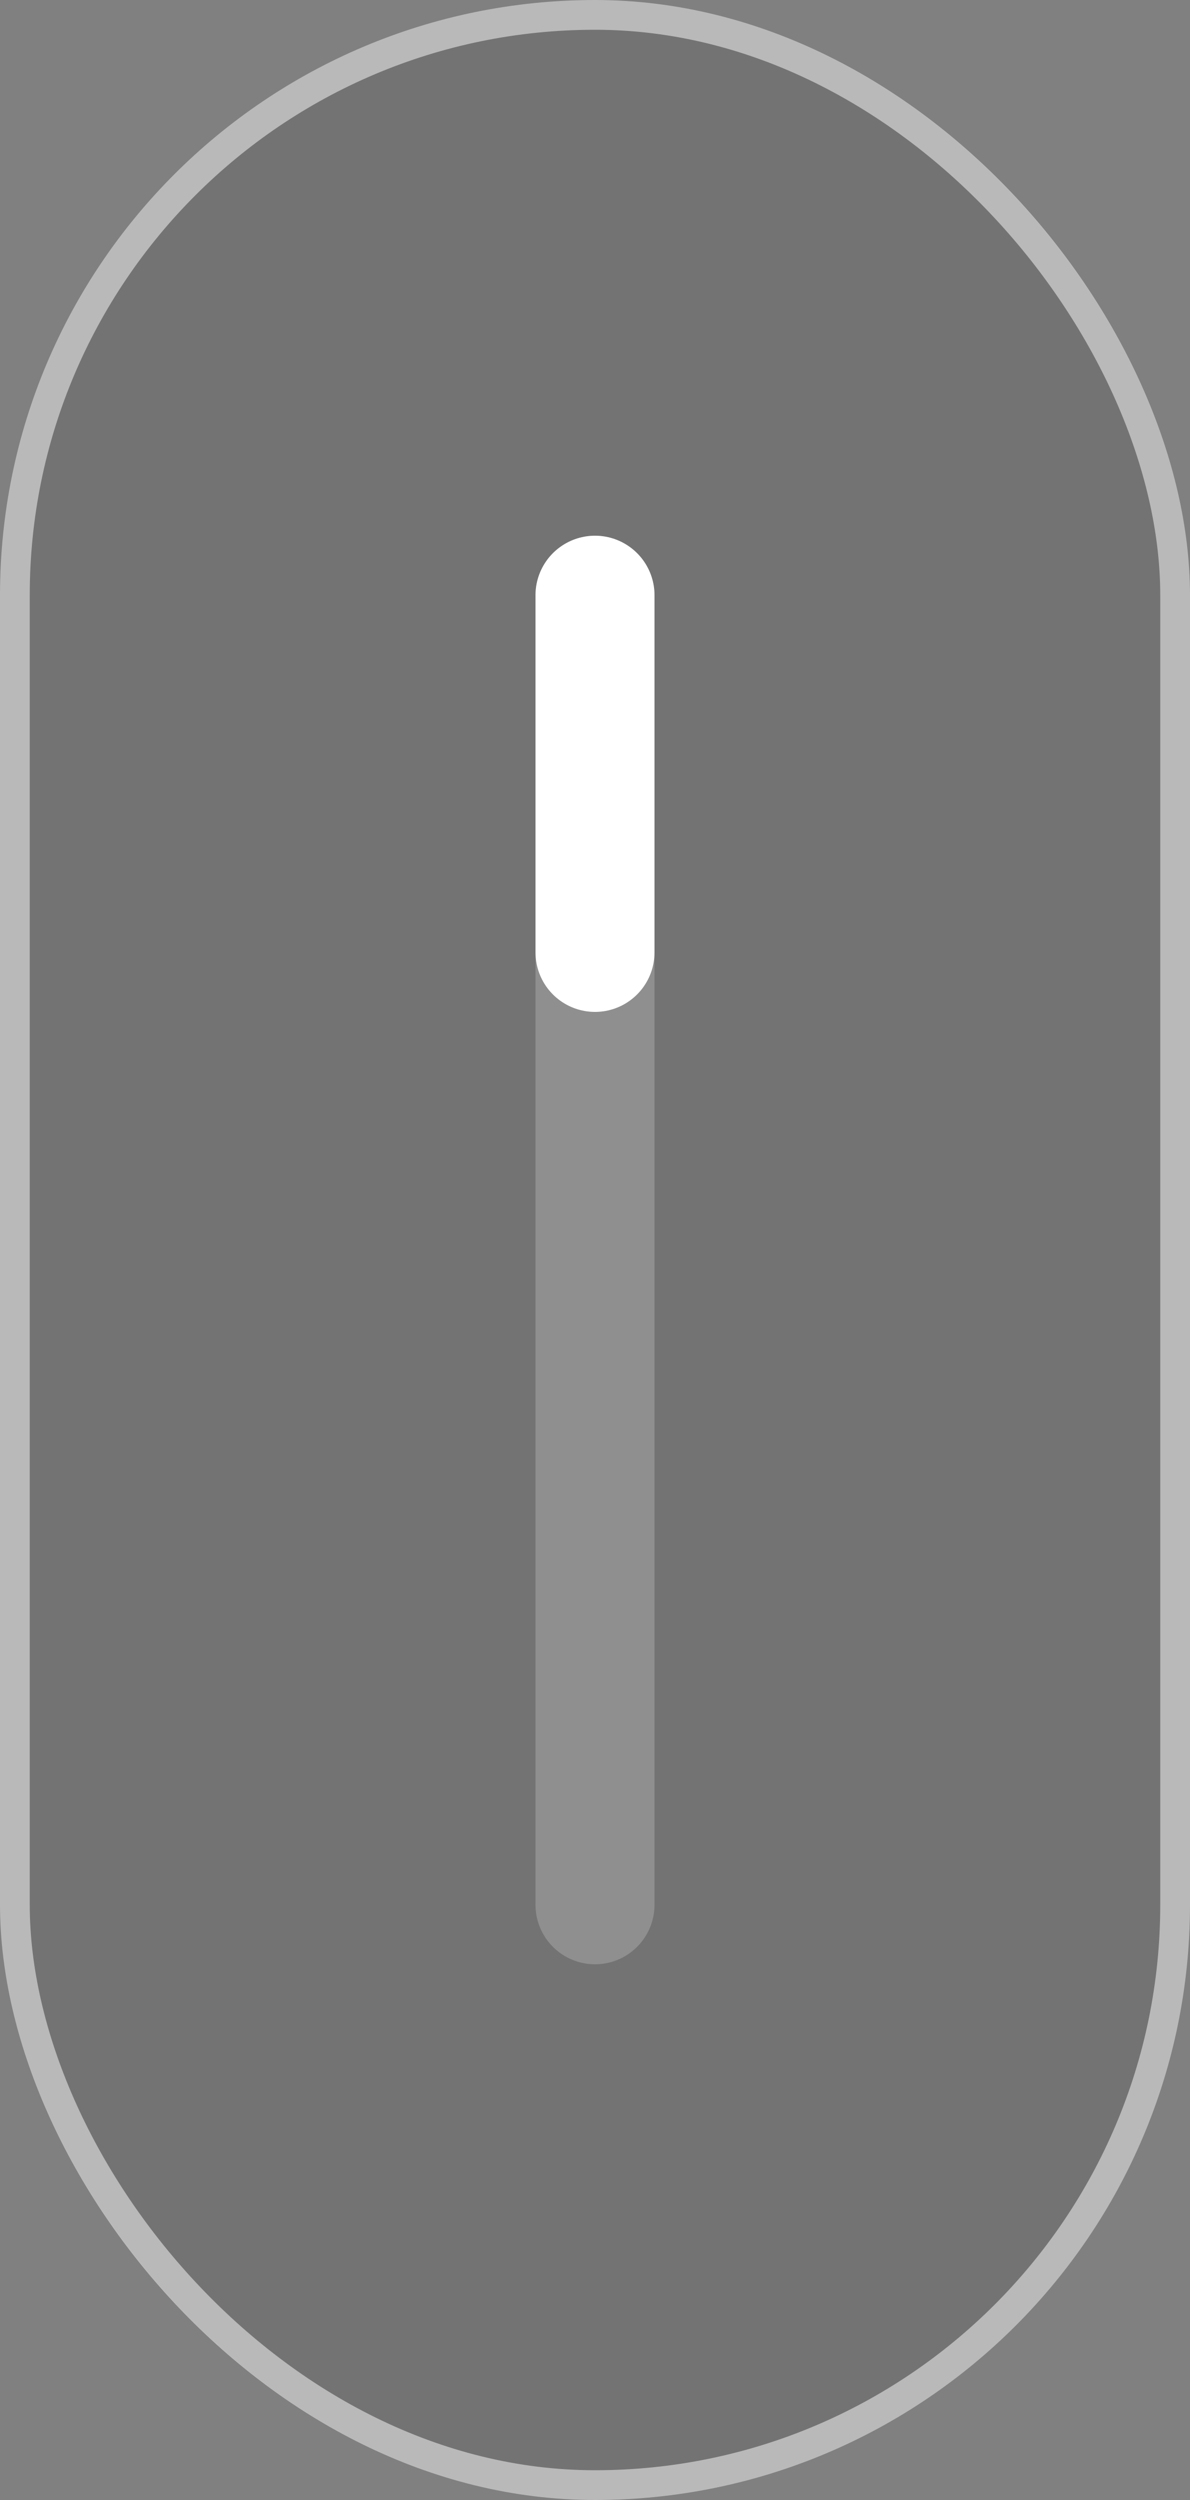
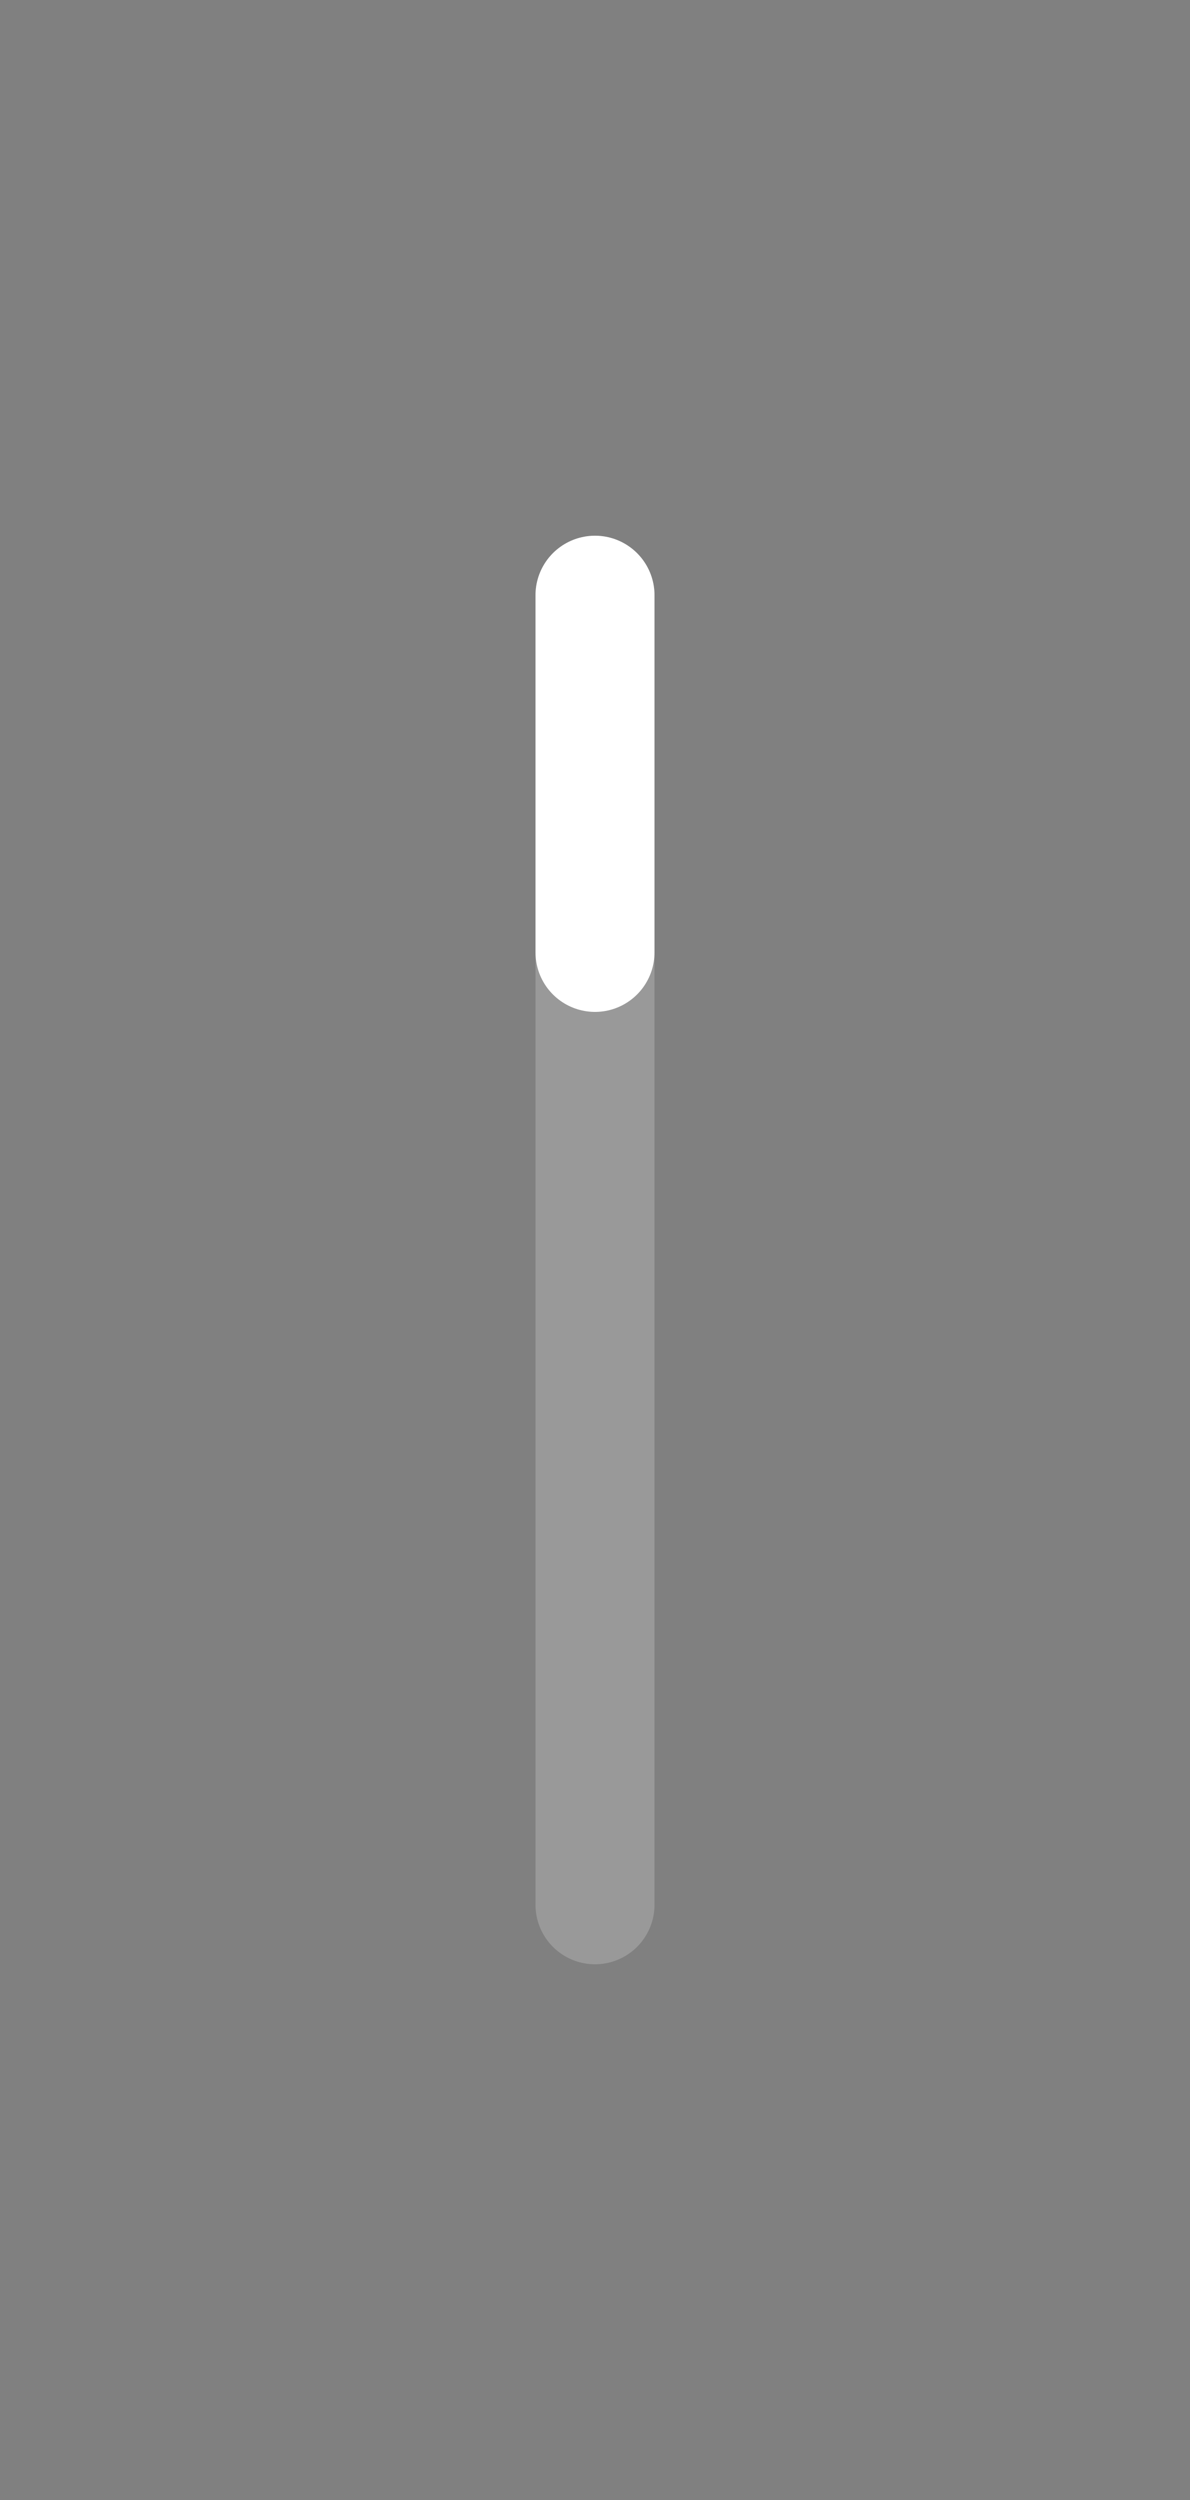
<svg xmlns="http://www.w3.org/2000/svg" width="20" height="42" viewBox="0 0 20 42">
  <rect x="0" y="0" width="20" height="42" fill="#808080" stroke="none" />
  <g>
    <g>
      <g fill="rgba(0,0,0,0.1)" stroke="rgba(255,255,255,0.5)" stroke-width="0.5px" transform="translate(-45 -807) translate(45 807)">
-         <rect width="20" height="42" stroke="none" rx="10" />
-         <rect width="19.5" height="41.5" x=".25" y=".25" fill="none" rx="9.75" />
-       </g>
+         </g>
      <path fill="none" stroke="#fff" stroke-linecap="round" stroke-width="2px" d="M0 0L0 22" opacity="0.2" transform="translate(-45 -807) translate(45 807) translate(10 10)" />
      <path fill="none" stroke="#fff" stroke-linecap="round" stroke-width="2px" d="M0 0L0 6" transform="translate(-45 -807) translate(45 807) translate(10 10)">
        <animateTransform attributeType="xml" attributeName="transform" type="translate" dur="2s" values="10,10; 10,26;" repeatCount="indefinite" calcMode="spline" keySplines="0.4 0 0.2 1" />
      </path>
    </g>
  </g>
</svg>